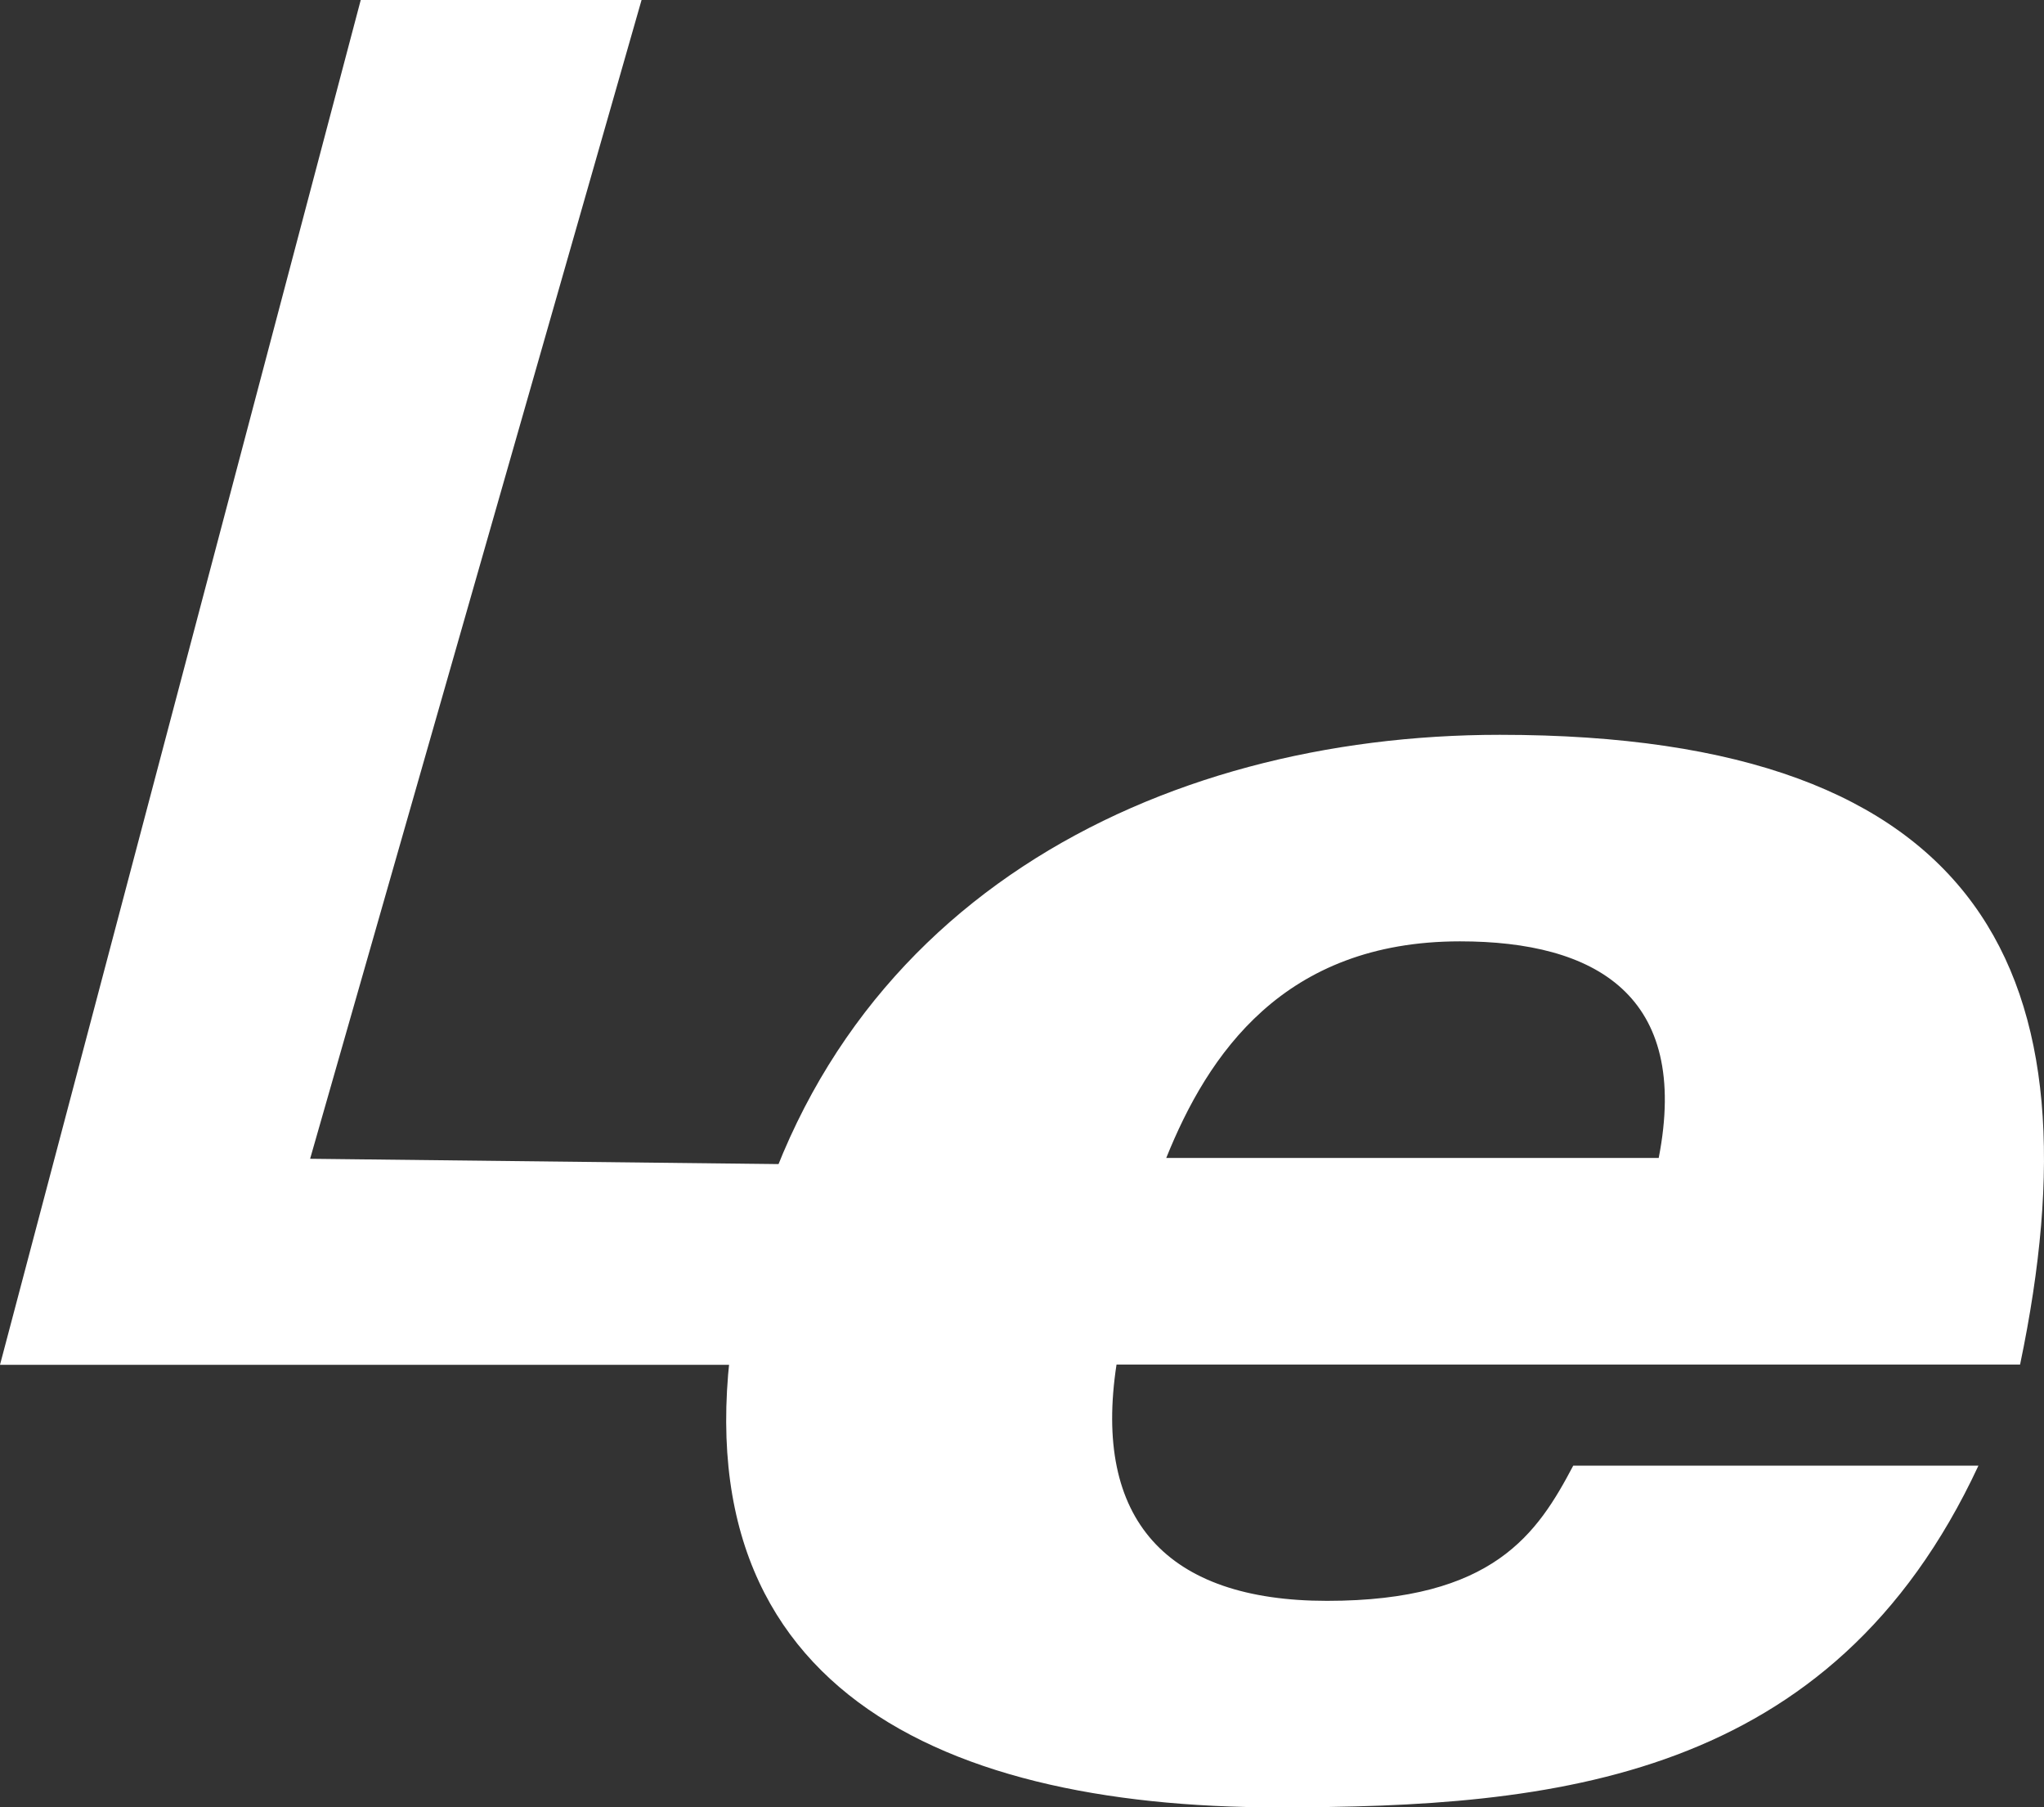
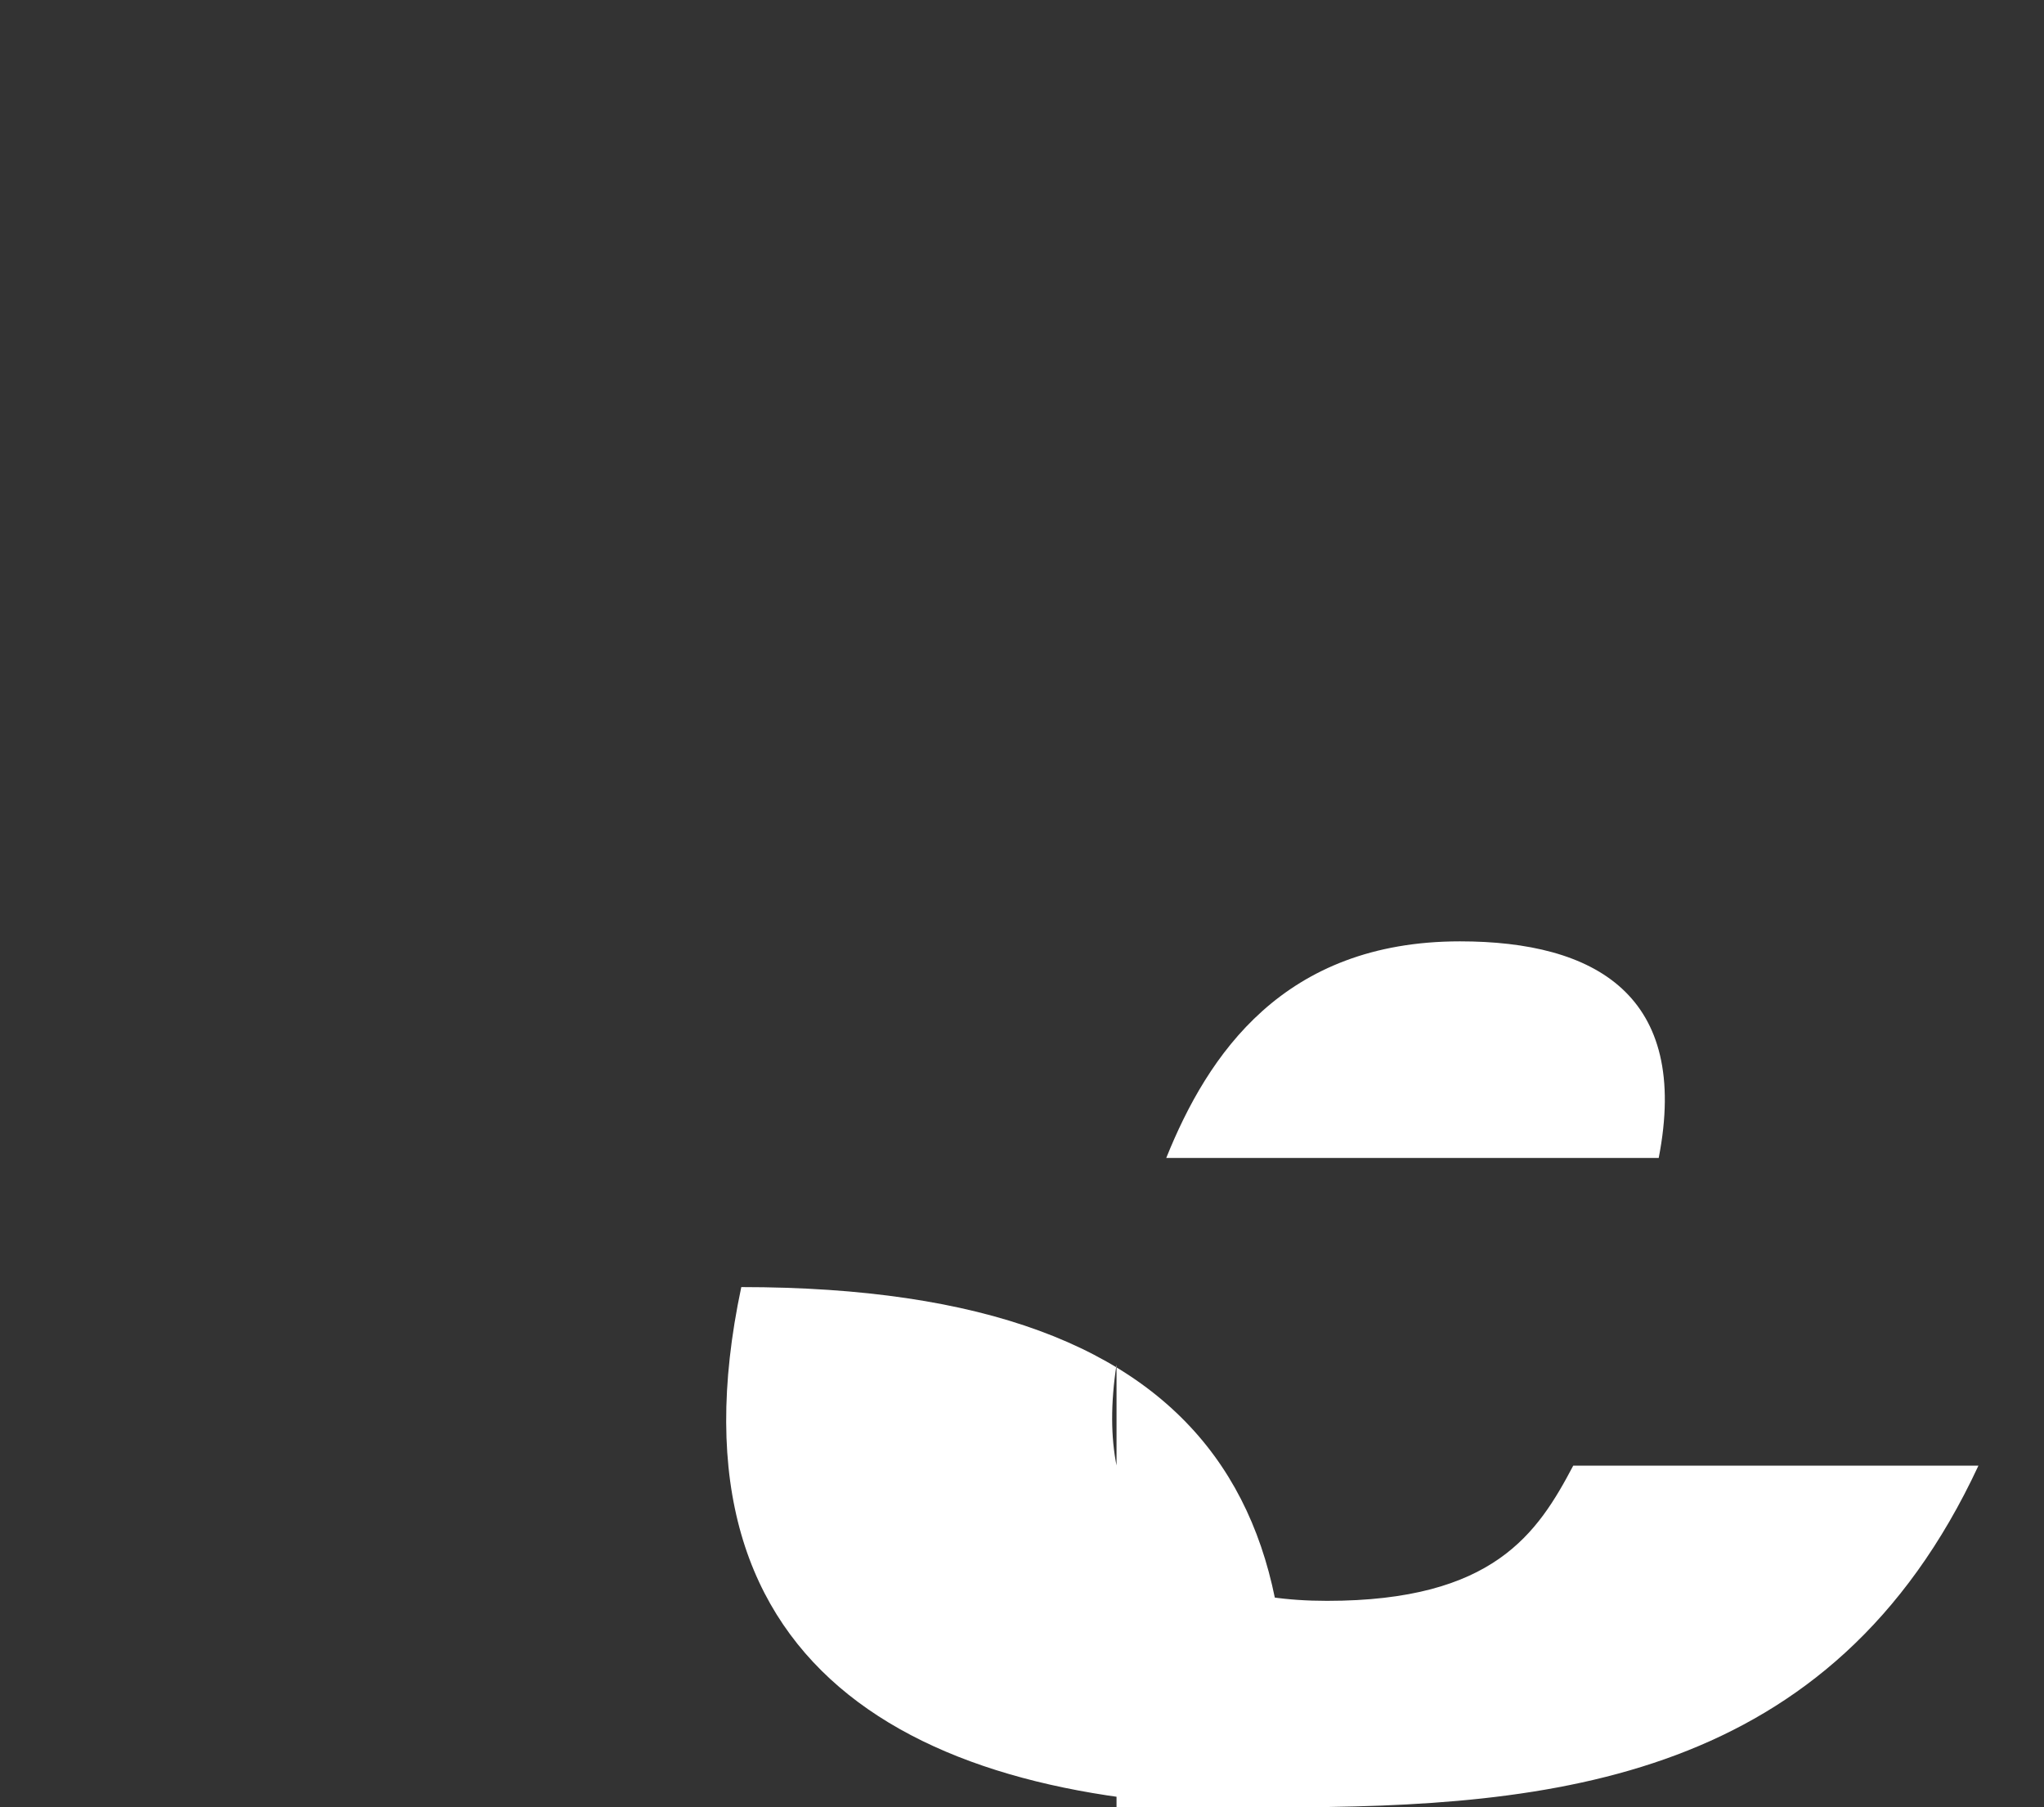
<svg xmlns="http://www.w3.org/2000/svg" version="1.1" id="Lager_1" x="0px" y="0px" viewBox="0 0 1234.17 1091.218" enable-background="new 0 0 1234.17 1091.218" xml:space="preserve">
  <rect x="0" y="0" width="1234.17" height="1091.218" fill="#333333" stroke="none" />
  <g>
-     <path fill="#FFFFFF" d="M217.815,0h169.56L187.246,699.631l391.205,4.457L444.927,824.015H0L217.815,0z" />
-   </g>
+     </g>
  <g>
-     <path fill="#FFFFFF" d="M674.162,823.858c-14.345,93.484,30.013,142.682,127.117,142.682c100.673,0,127.101-40.807,148.634-81.611   h244.66c-88.782,190.676-256.585,206.29-423.271,206.29c-208.606,0-374.126-76.737-323.711-314.119   c49.127-232.682,251.728-333.443,458.001-333.443c293.732,0,363.3,145.102,314.136,380.202H674.162z M1001.53,699.143   c19.166-98.357-38.438-130.789-119.979-130.789c-106.61,0-152.255,68.38-177.376,130.789H1001.53z" />
+     <path fill="#FFFFFF" d="M674.162,823.858c-14.345,93.484,30.013,142.682,127.117,142.682c100.673,0,127.101-40.807,148.634-81.611   h244.66c-88.782,190.676-256.585,206.29-423.271,206.29c-208.606,0-374.126-76.737-323.711-314.119   c293.732,0,363.3,145.102,314.136,380.202H674.162z M1001.53,699.143   c19.166-98.357-38.438-130.789-119.979-130.789c-106.61,0-152.255,68.38-177.376,130.789H1001.53z" />
  </g>
</svg>